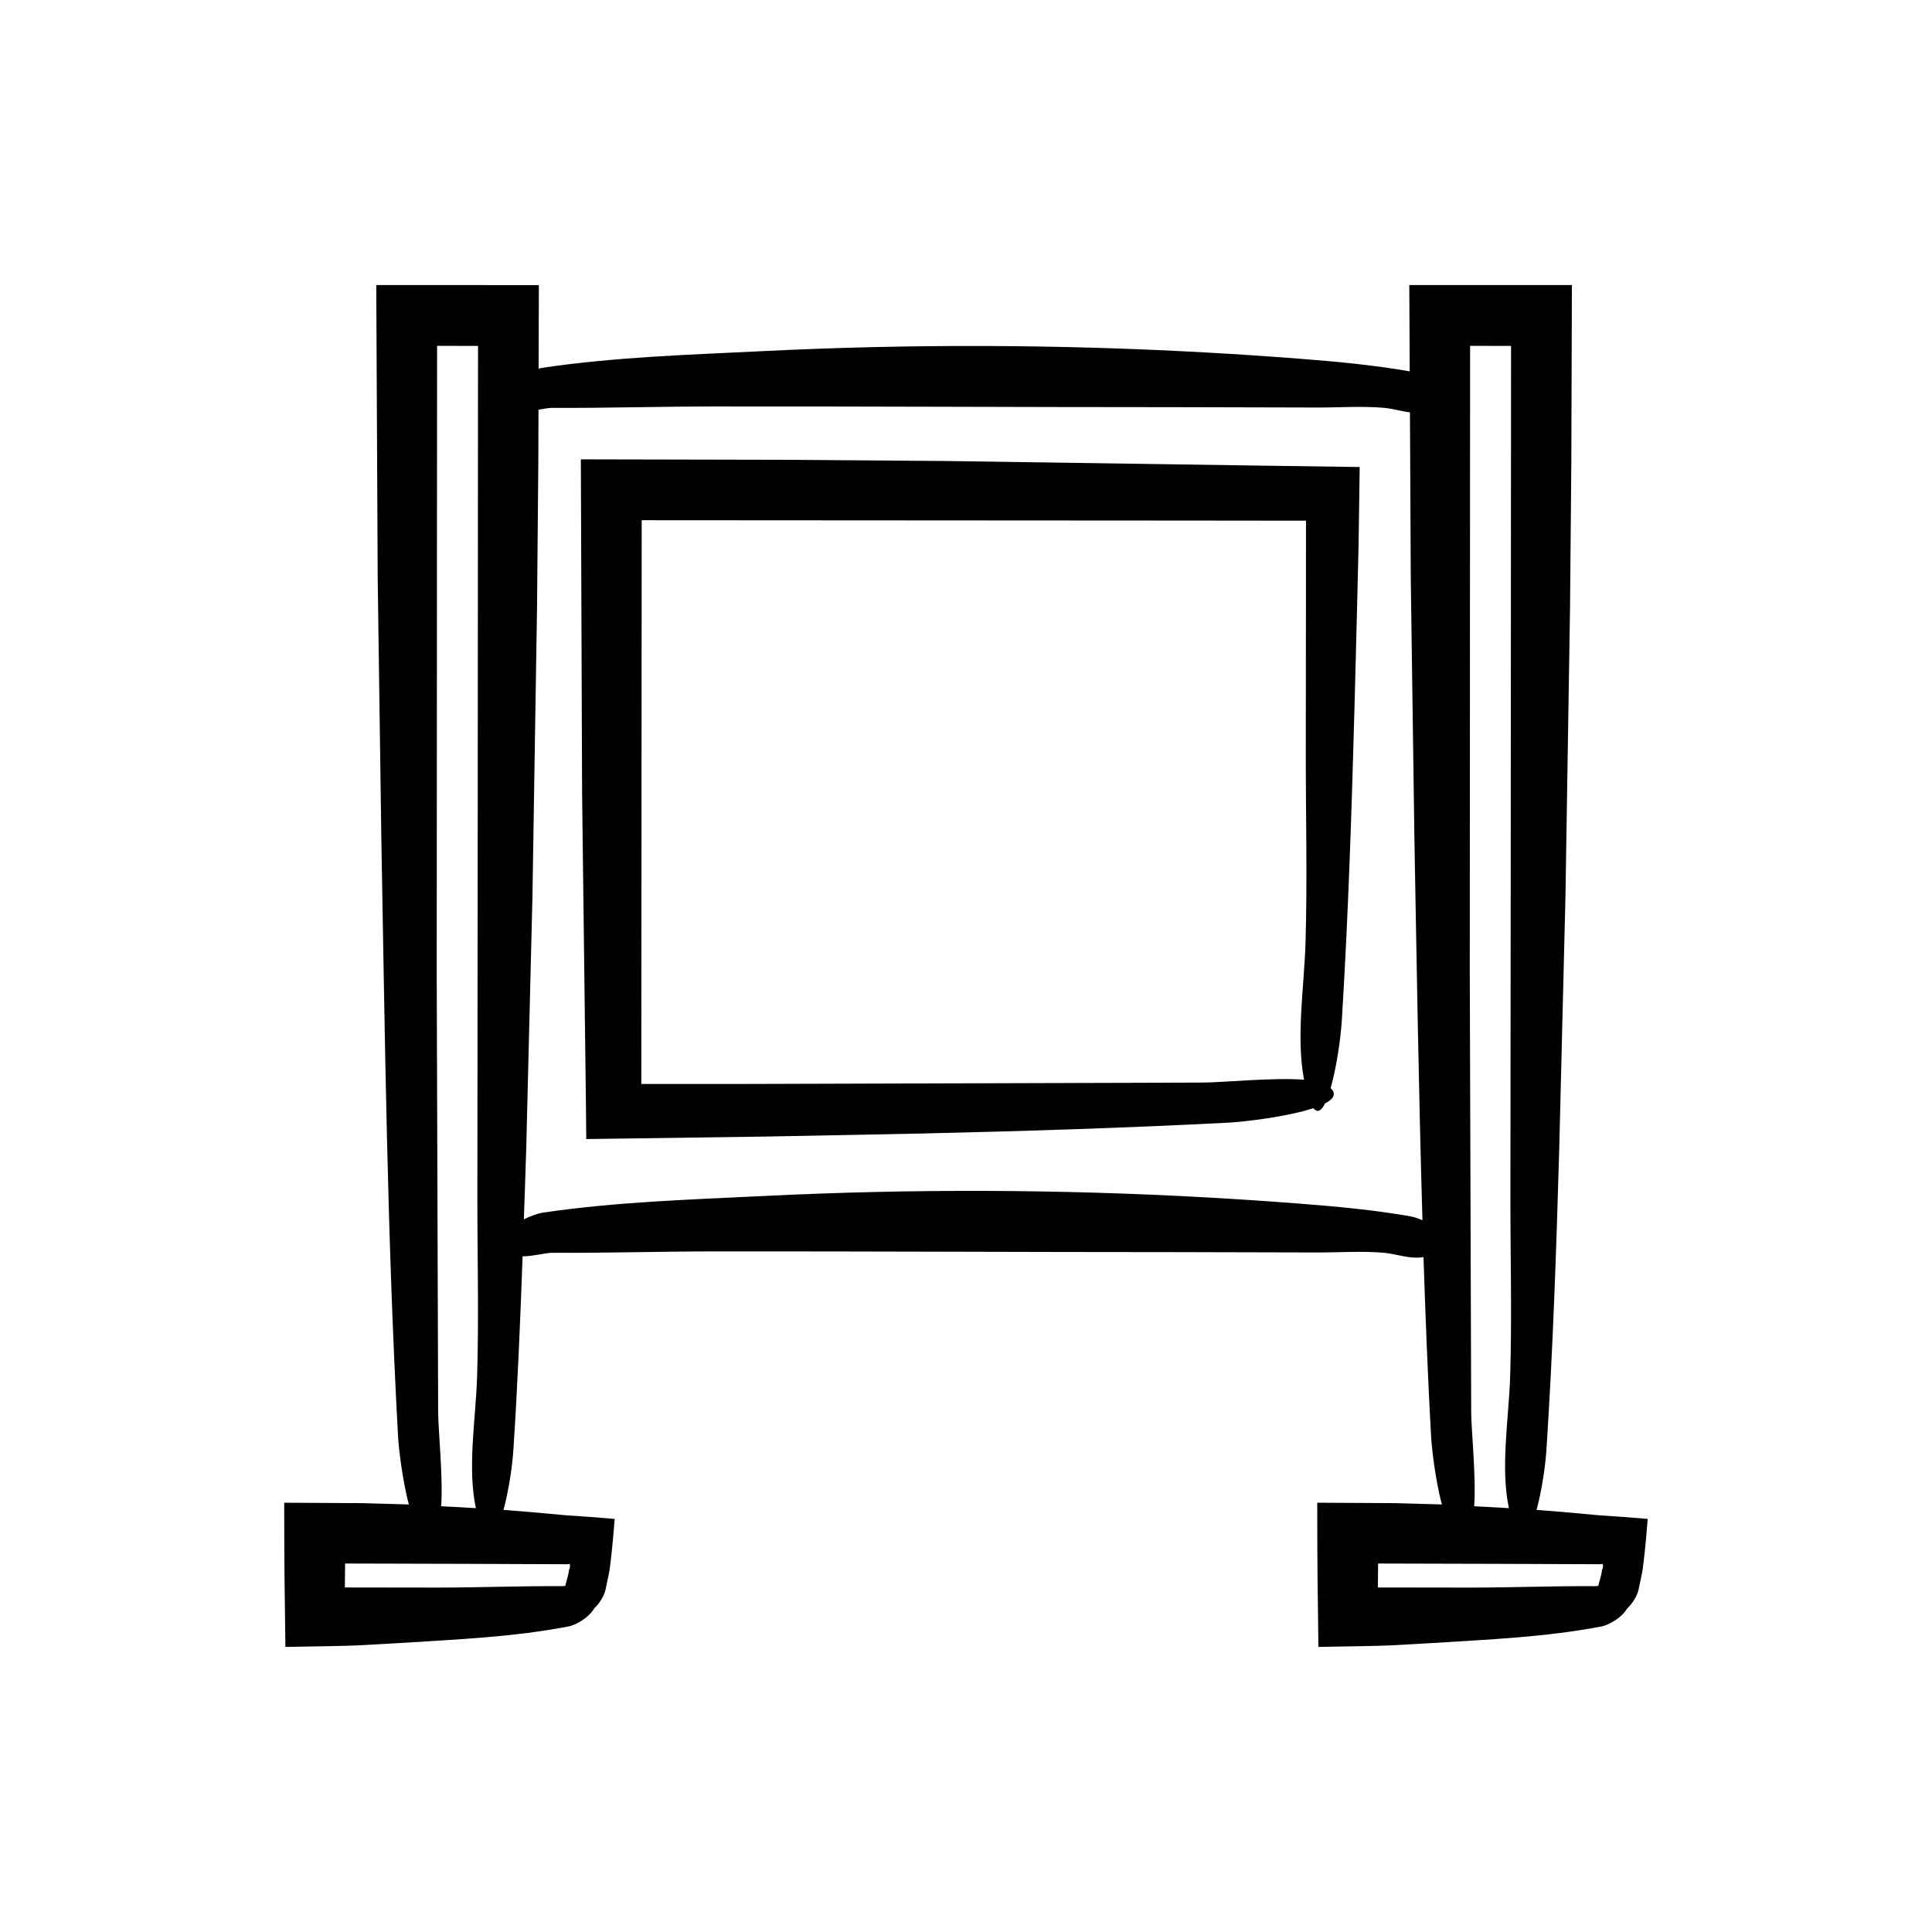
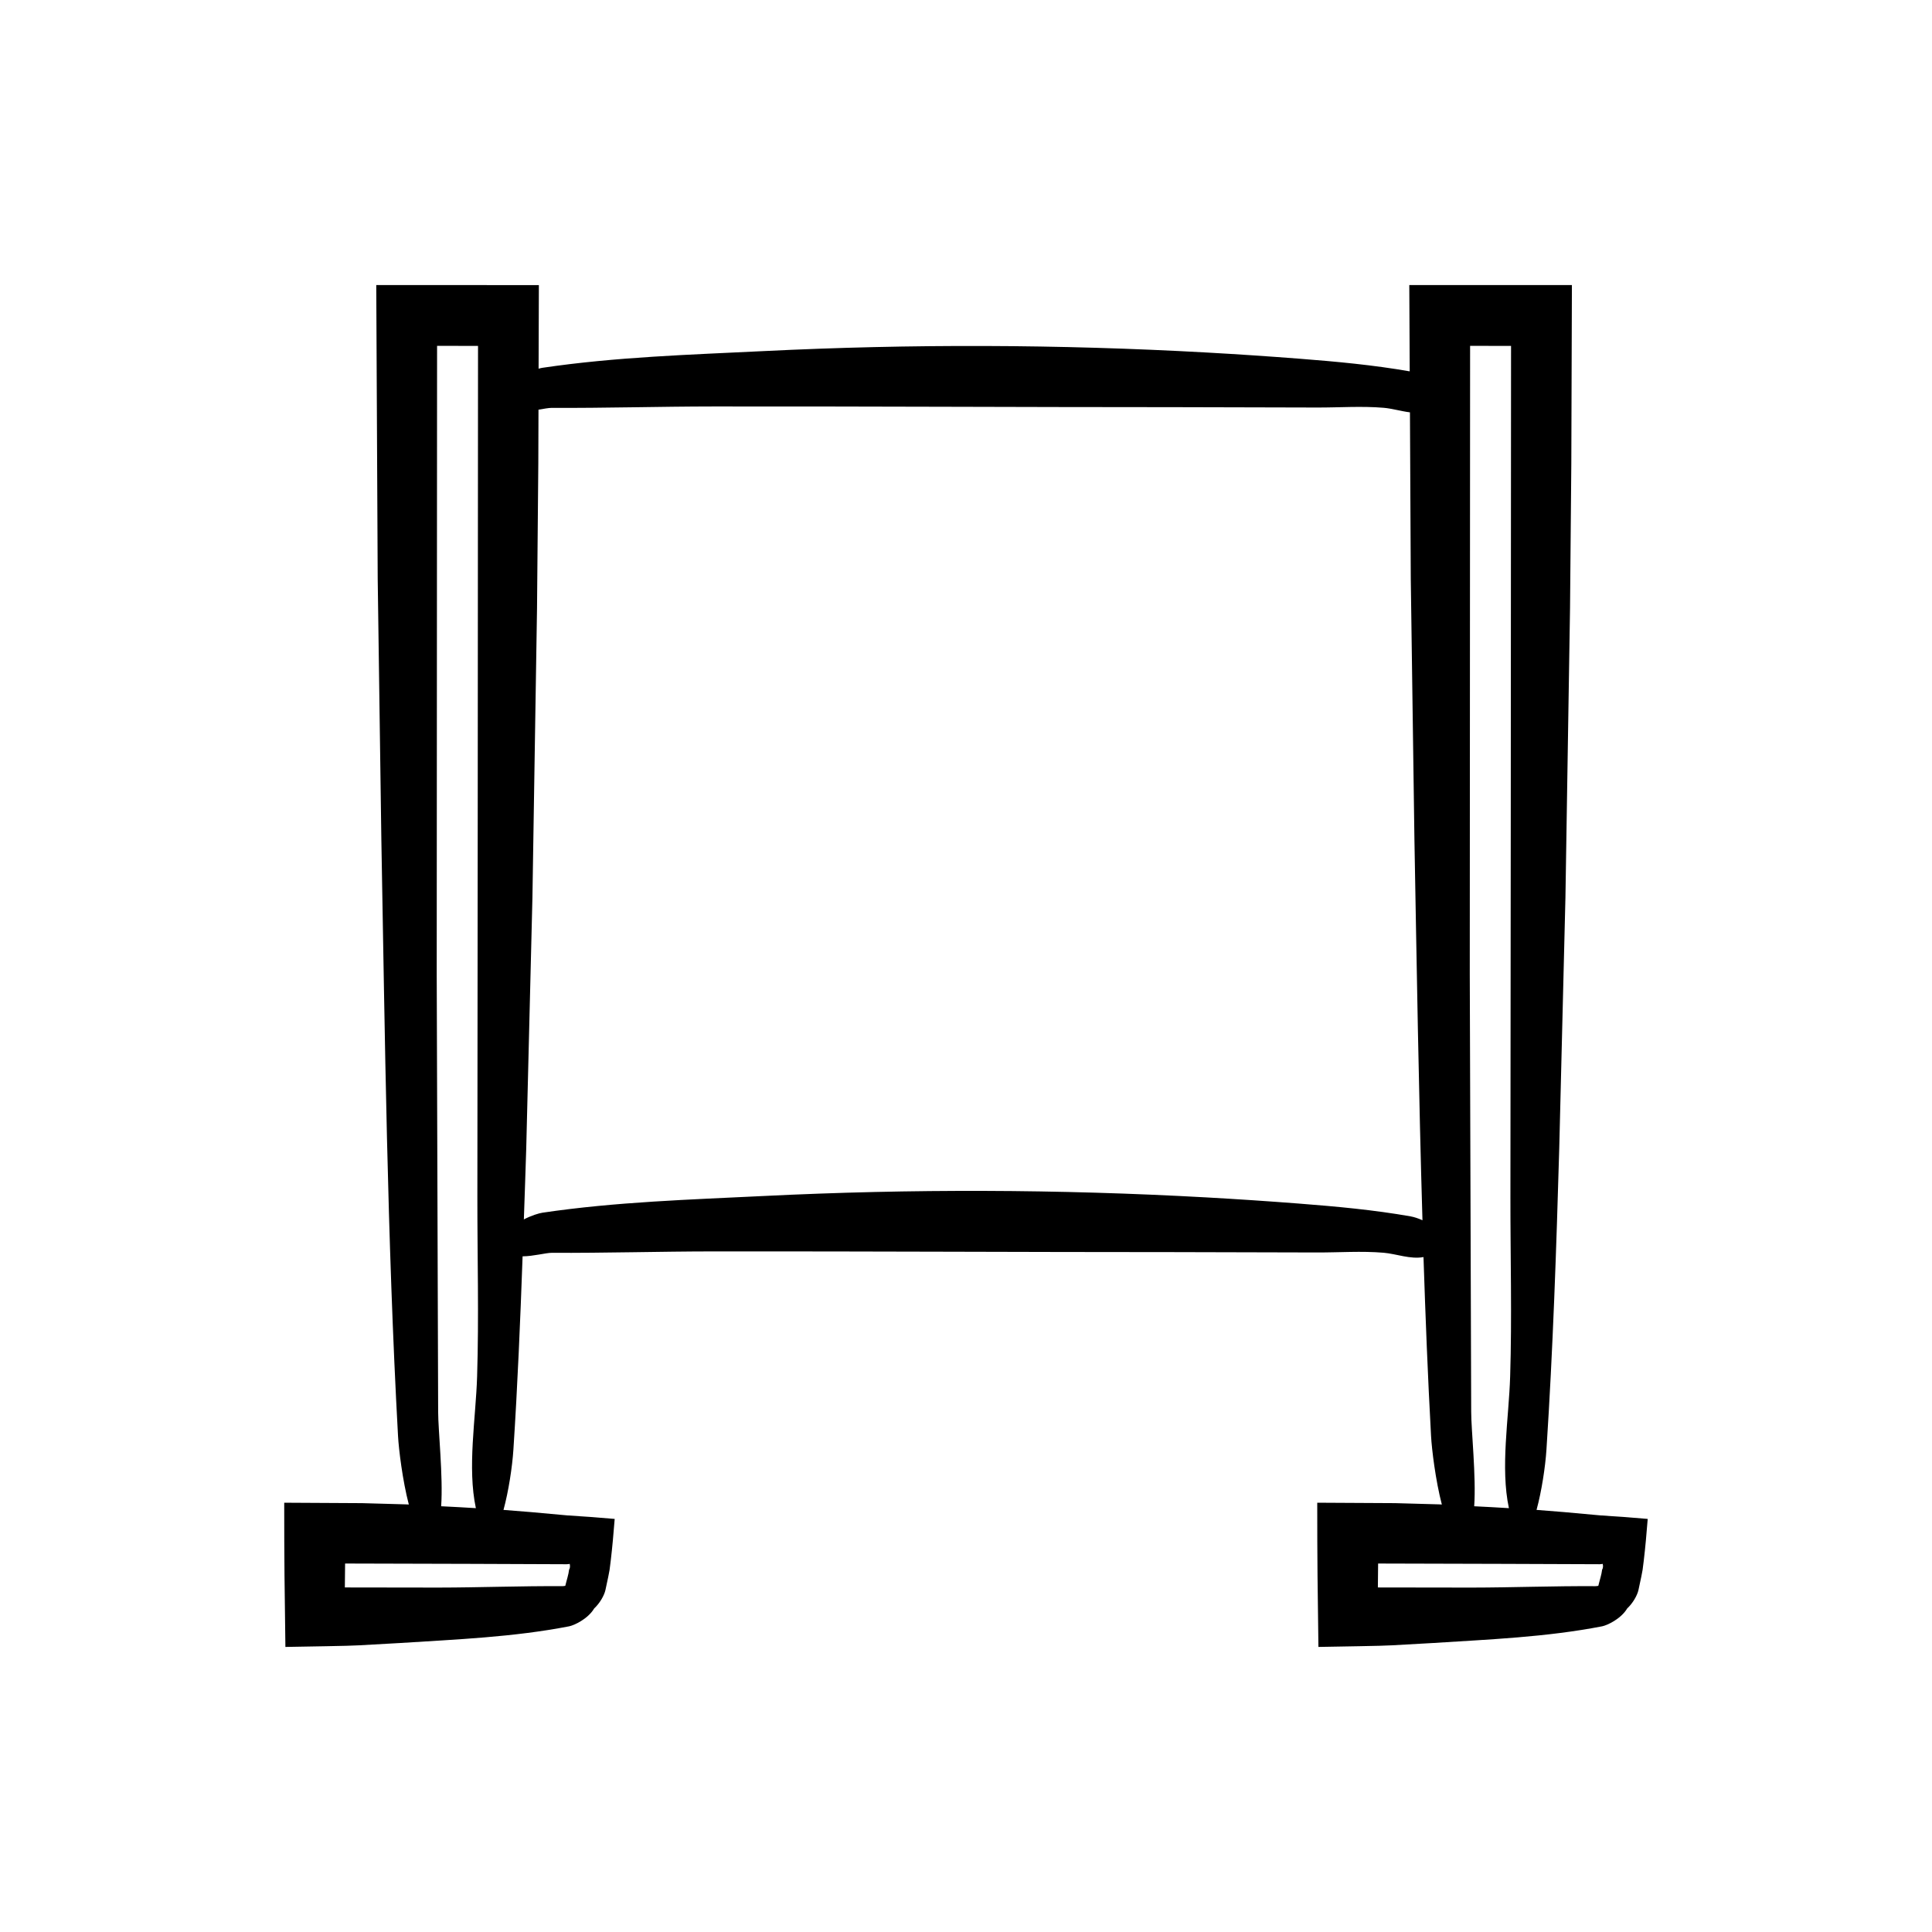
<svg xmlns="http://www.w3.org/2000/svg" fill="#000000" width="800px" height="800px" version="1.1" viewBox="144 144 512 512">
  <g>
    <path d="m568.18 545.6-9.77-0.887-7.211-0.574c1.34-4.898 2.328-11.375 2.629-16.016 1.723-26.477 2.621-53.121 3.387-79.762l1.641-66.473 1.219-76.727 0.34-38.379 0.156-47.234-43.094-0.004 0.113 22.867c-9.727-1.695-19.512-2.594-29.297-3.356-8.203-0.637-16.406-1.184-24.613-1.641-39.082-2.172-78.223-2.297-117.31-0.371-19.469 0.957-39.203 1.547-58.586 4.422-0.273 0.039-0.641 0.125-1.051 0.238l0.074-22.152-43.094-0.004 0.383 77.836 0.965 68.961c0.957 52.582 1.547 105.88 4.422 158.22 0.191 3.481 1.188 11.754 2.859 18.148-0.207-0.008-0.418-0.027-0.625-0.035l-11.766-0.328-20.629-0.113c-0.004 15.547 0.098 23.102 0.312 38.219l10.805-0.191 5.312-0.113 3.356-0.125 10.918-0.613c14.887-0.957 29.977-1.547 44.797-4.422 1.309-0.254 4.977-1.941 6.644-4.734 1.512-1.414 2.648-3.434 2.977-4.859l0.758-3.562 0.34-1.785 0.312-2.461c0.402-3.406 0.742-7.129 1.047-11.059-3.816-0.352-8.027-0.648-12.488-0.93l-9.77-0.887-7.211-0.574c1.34-4.898 2.328-11.375 2.629-16.016 1.105-17.004 1.824-34.086 2.434-51.184 2.777-0.008 6.199-0.934 7.672-0.93 14.309 0.07 28.617-0.363 42.926-0.375 40.762-0.039 81.527 0.188 122.29 0.188 12.551 0.031 25.102 0.062 37.652 0.094 5.848 0.016 11.797-0.422 17.633 0.07 3.332 0.281 7.129 1.797 10.574 1.148 0.523 15.859 1.141 31.691 2.004 47.426 0.191 3.481 1.188 11.754 2.859 18.148-0.207-0.008-0.418-0.027-0.625-0.035l-11.766-0.328-20.629-0.113c-0.004 15.547 0.098 23.102 0.312 38.219l10.805-0.191 5.312-0.113 3.356-0.125 10.918-0.613c14.887-0.957 29.977-1.547 44.797-4.422 1.309-0.254 4.977-1.941 6.644-4.734 1.512-1.414 2.648-3.434 2.977-4.859l0.758-3.562 0.34-1.785 0.312-2.461c0.402-3.406 0.742-7.129 1.047-11.059-3.812-0.352-8.02-0.648-12.484-0.93zm-308.35-309.95 10.852 0.023-0.078 123.81-0.094 101.69c-0.016 15.793 0.422 31.855-0.07 47.621-0.344 11.09-2.629 24.125-0.328 34.883-3.066-0.199-6.133-0.348-9.199-0.504 0.547-7.824-0.805-20.266-0.797-25.066l-0.379-115.93zm34.32 322.89c0.242 0.004 0.52-0.043 0.832-0.09 0.086 0.387 0.164 1.027-0.16 1.5-0.152 1.352-0.664 2.828-1.012 4.312-0.312 0.055-0.59 0.09-0.809 0.09-10.941-0.07-21.879 0.363-32.82 0.375l-24.793-0.035 0.066-6.34 33.441 0.09zm223.68-92.188c-9.805-1.723-19.668-2.621-29.535-3.387-8.203-0.637-16.406-1.184-24.613-1.641-39.082-2.172-78.223-2.297-117.31-0.371-19.469 0.957-39.203 1.547-58.586 4.422-0.984 0.145-3.004 0.758-4.957 1.785 0.203-6.269 0.449-12.531 0.629-18.801l1.641-66.473 1.219-76.727 0.34-38.379 0.047-14.211c1.43-0.238 2.719-0.48 3.473-0.477 14.309 0.07 28.617-0.363 42.926-0.375 40.762-0.039 81.527 0.188 122.29 0.188 12.551 0.031 25.102 0.062 37.652 0.094 5.848 0.016 11.797-0.422 17.633 0.07 2.199 0.184 4.602 0.91 6.973 1.207l0.219 44.102 0.965 68.961c0.609 33.539 1.133 67.348 2.133 101.04-1.117-0.504-2.223-0.863-3.137-1.023zm15.762-230.7 10.852 0.023-0.074 123.81-0.094 101.69c-0.016 15.793 0.422 31.855-0.07 47.621-0.344 11.09-2.629 24.125-0.328 34.883-3.066-0.199-6.133-0.348-9.199-0.504 0.547-7.824-0.805-20.266-0.797-25.066l-0.375-115.93zm34.992 324.3c-0.152 1.352-0.664 2.828-1.012 4.312-0.312 0.055-0.59 0.09-0.809 0.09-10.941-0.07-21.879 0.363-32.82 0.375l-24.793-0.035 0.066-6.34 33.441 0.09 25.25 0.094c0.242 0.004 0.52-0.043 0.832-0.09 0.09 0.391 0.168 1.031-0.156 1.504z" />
-     <path d="m394.65 266.17-43.926-0.324-52.793-0.113 0.332 88.492 1.023 83.215c0.027 2.801 0.051 5.602 0.078 8.422 15.992-0.223 32.031-0.445 48.094-0.672l40.766-0.797c27.176-0.621 54.32-1.48 81.227-2.875 4.344-0.227 15.758-1.574 22.609-3.836 1.059 1.355 2.113 0.684 3.09-1.254 2.246-1.176 3.113-2.535 1.48-4.062 1.516-5.281 2.656-12.891 2.984-18.223 1.723-27.988 2.621-56.156 3.387-84.316l0.707-27.609 0.324-13.809 0.301-20.645-21.867-0.305zm95.332 127.55c-0.34 11.57-2.551 25.133-0.398 36.414-8.23-0.633-21.781 0.766-26.953 0.758l-122.55 0.375-26.129 0.004 0.105-149.41 144.73 0.09 31.324 0.035-0.059 61.395c-0.016 16.695 0.422 33.676-0.07 50.34z" />
  </g>
</svg>